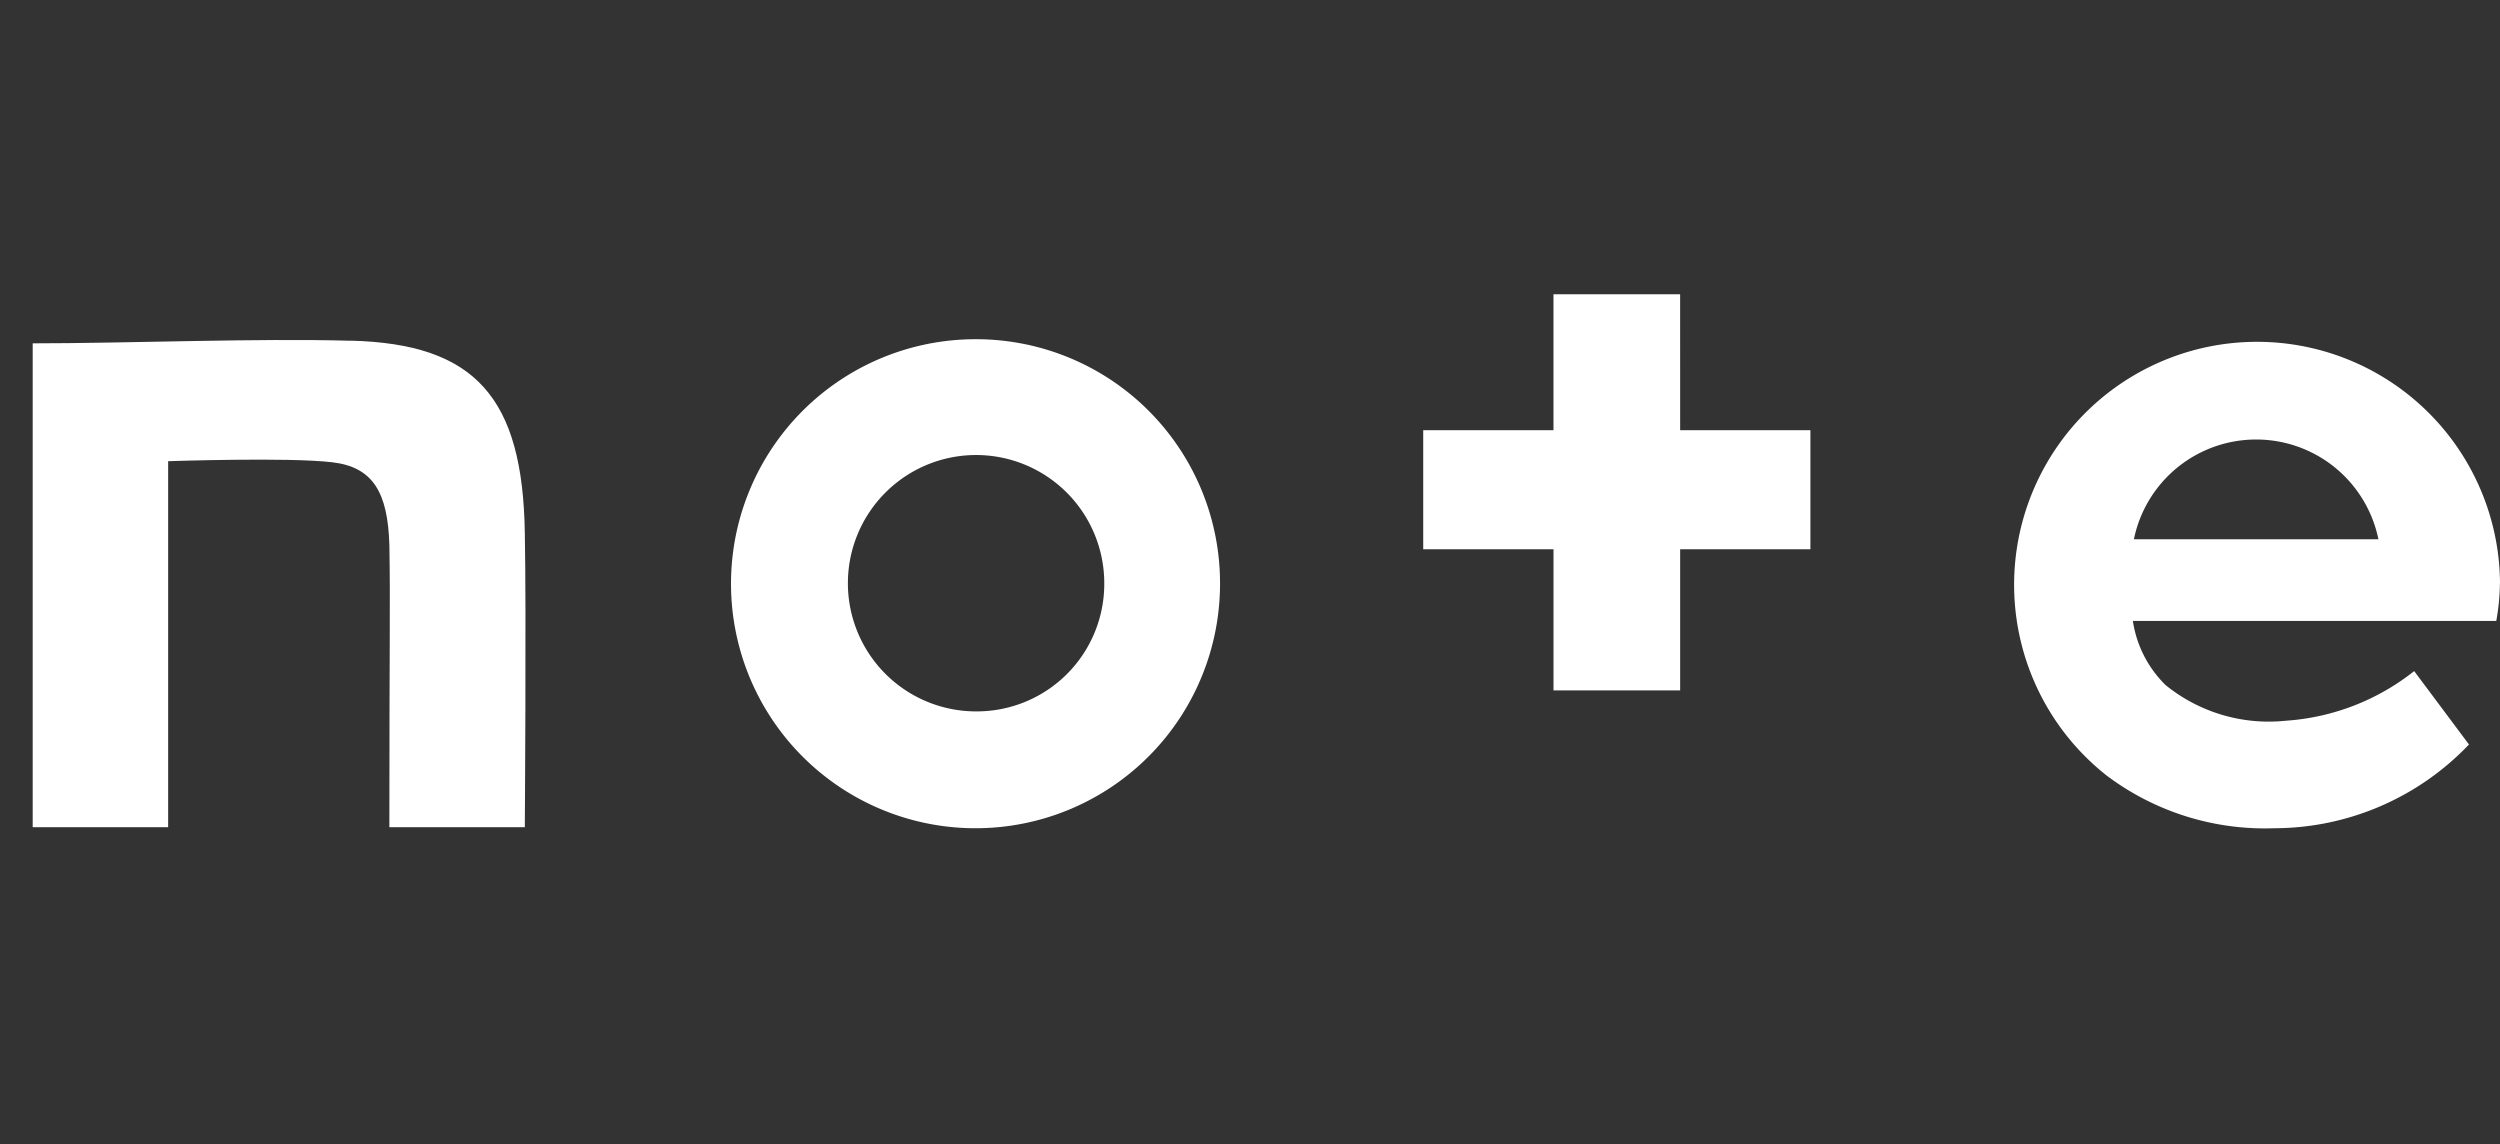
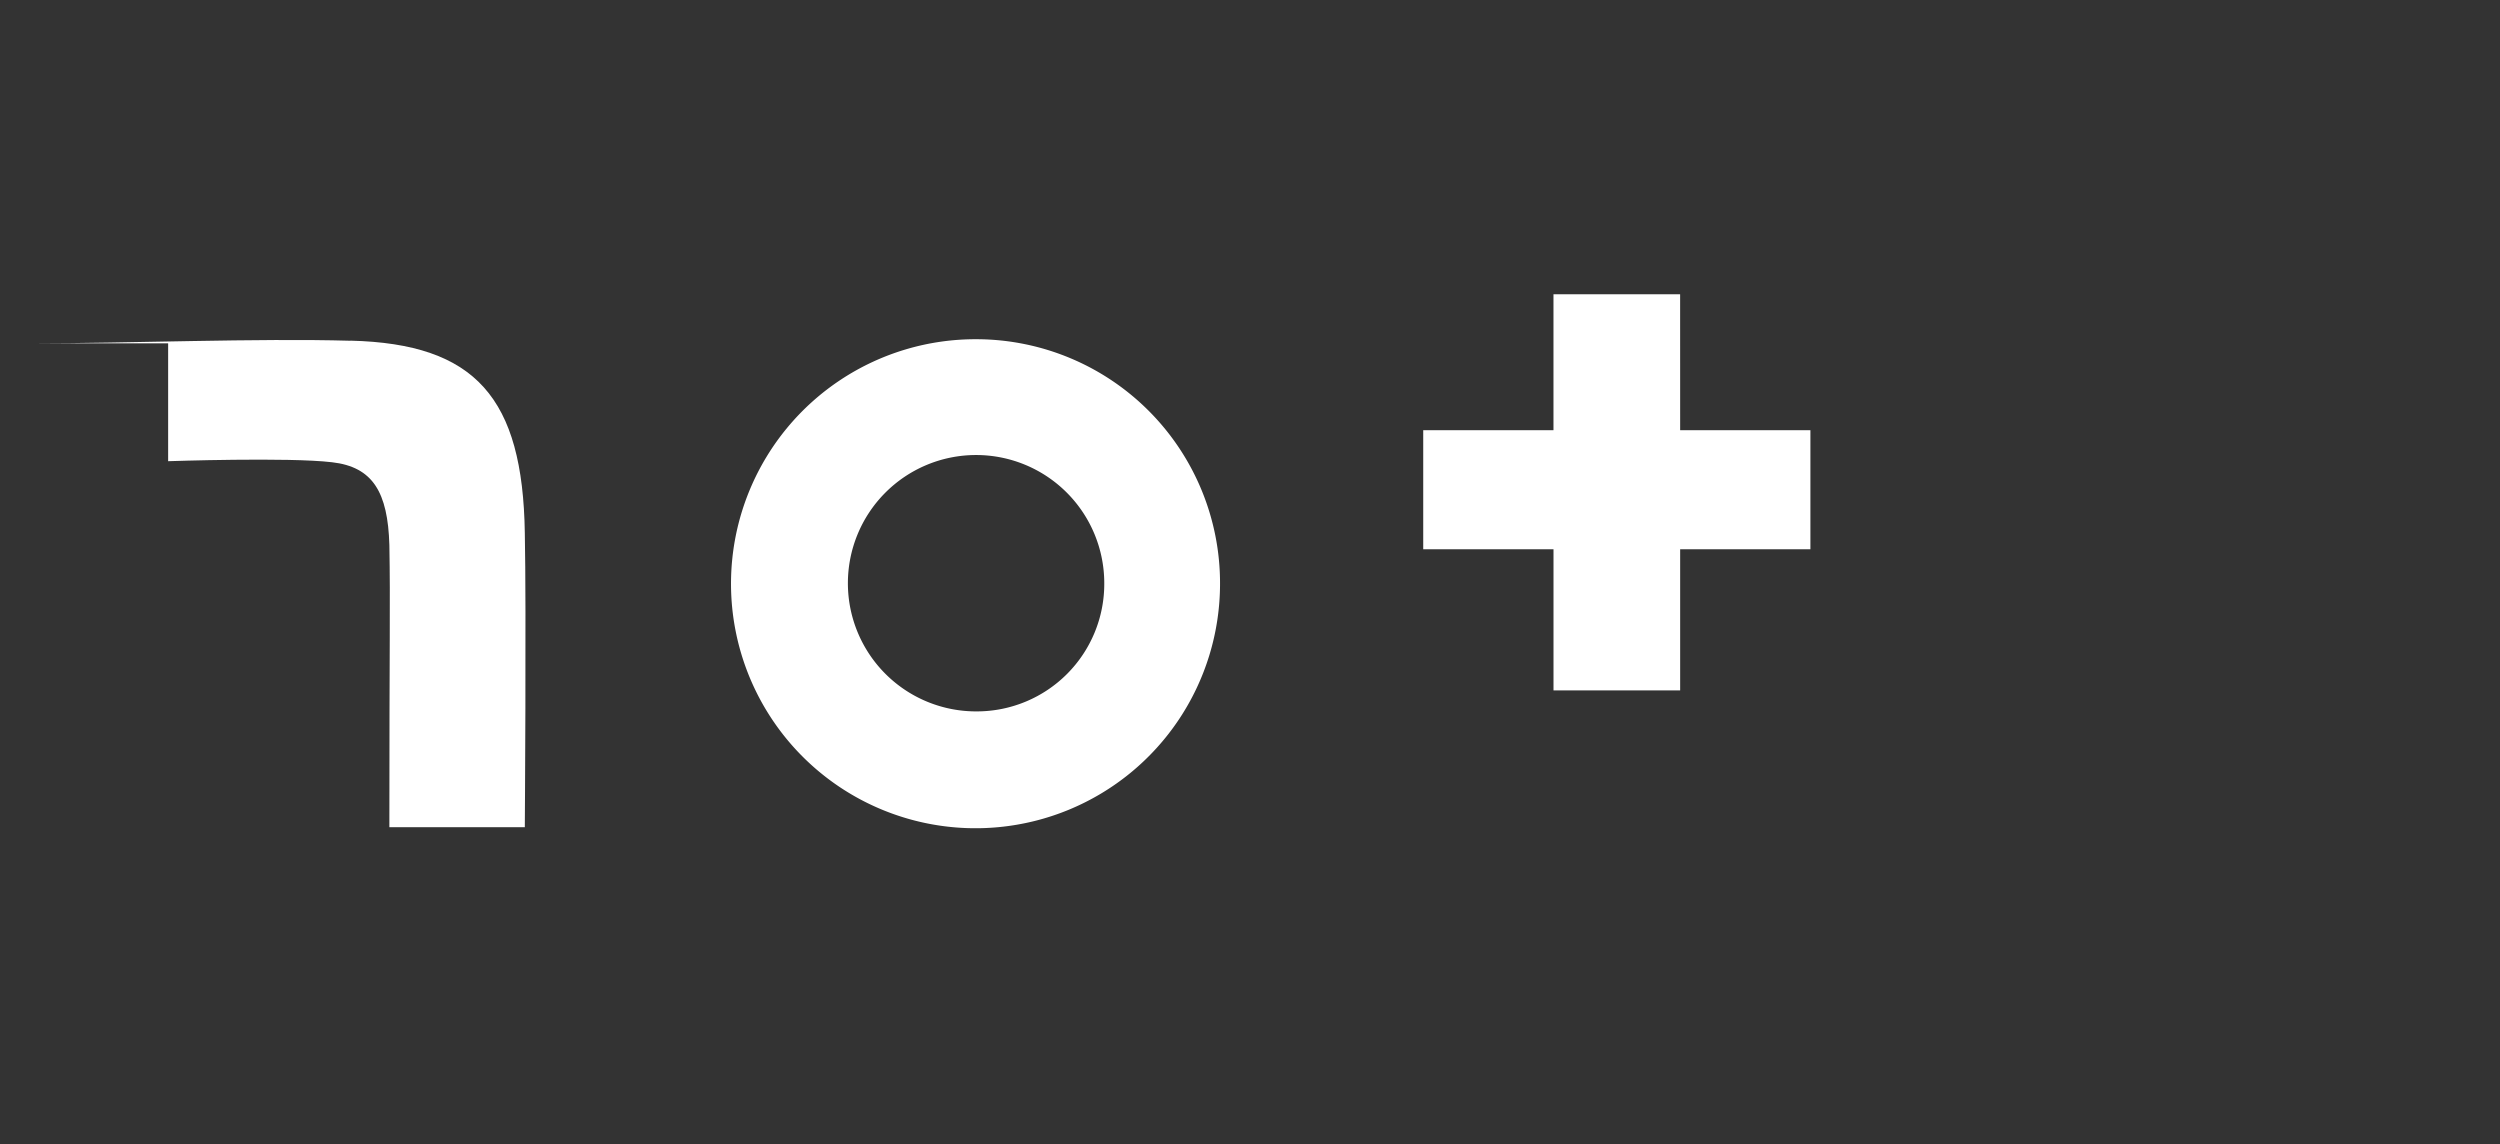
<svg xmlns="http://www.w3.org/2000/svg" width="76.469" height="35" viewBox="0 0 76.469 35">
  <rect x="0" y="0" width="76.469" height="35" fill="#333333" stroke="none" />
  <g transform="translate(-3682 -8999)">
-     <rect width="76" height="35" transform="translate(3682 8999)" fill="none" />
    <g transform="translate(3683 9008)">
-       <path d="M9.724,8.882C6.878,8.8,2.894,8.961,0,8.961v14.8H4.143V12.566s3.684-.126,5.012.032c1.249.142,1.708.917,1.755,2.53.032,1.834,0,2.8,0,8.633h4.143s.047-6.673,0-9c-.063-4.127-1.5-5.787-5.328-5.882" transform="translate(0 -7.459)" fill="#fff" />
+       <path d="M9.724,8.882C6.878,8.8,2.894,8.961,0,8.961H4.143V12.566s3.684-.126,5.012.032c1.249.142,1.708.917,1.755,2.53.032,1.834,0,2.8,0,8.633h4.143s.047-6.673,0-9c-.063-4.127-1.5-5.787-5.328-5.882" transform="translate(0 -7.459)" fill="#fff" />
      <path d="M143.131,8.7a7.479,7.479,0,1,0,7.431,7.479A7.463,7.463,0,0,0,143.131,8.7m0,11.384a3.921,3.921,0,1,1,3.89-3.921,3.9,3.9,0,0,1-3.89,3.921" transform="translate(-114.244 -7.324)" fill="#fff" />
-       <path d="M398.163,16.179a7.431,7.431,0,1,0-12.033,5.866,8.048,8.048,0,0,0,5.123,1.613,8.243,8.243,0,0,0,5.961-2.562l-1.676-2.245a7.08,7.08,0,0,1-3.921,1.518,5.009,5.009,0,0,1-3.684-1.091,3.467,3.467,0,0,1-1-1.961h11.116a6.774,6.774,0,0,0,.111-1.138m-11.195-1.36a3.817,3.817,0,0,1,7.479,0Z" transform="translate(-322.694 -7.324)" fill="#fff" />
      <path d="M276.858,0h-3.874V4.158H269V7.8h3.985v4.317h3.874V7.8h3.984V4.158h-3.984Z" transform="translate(-226.467)" fill="#fff" />
    </g>
  </g>
</svg>